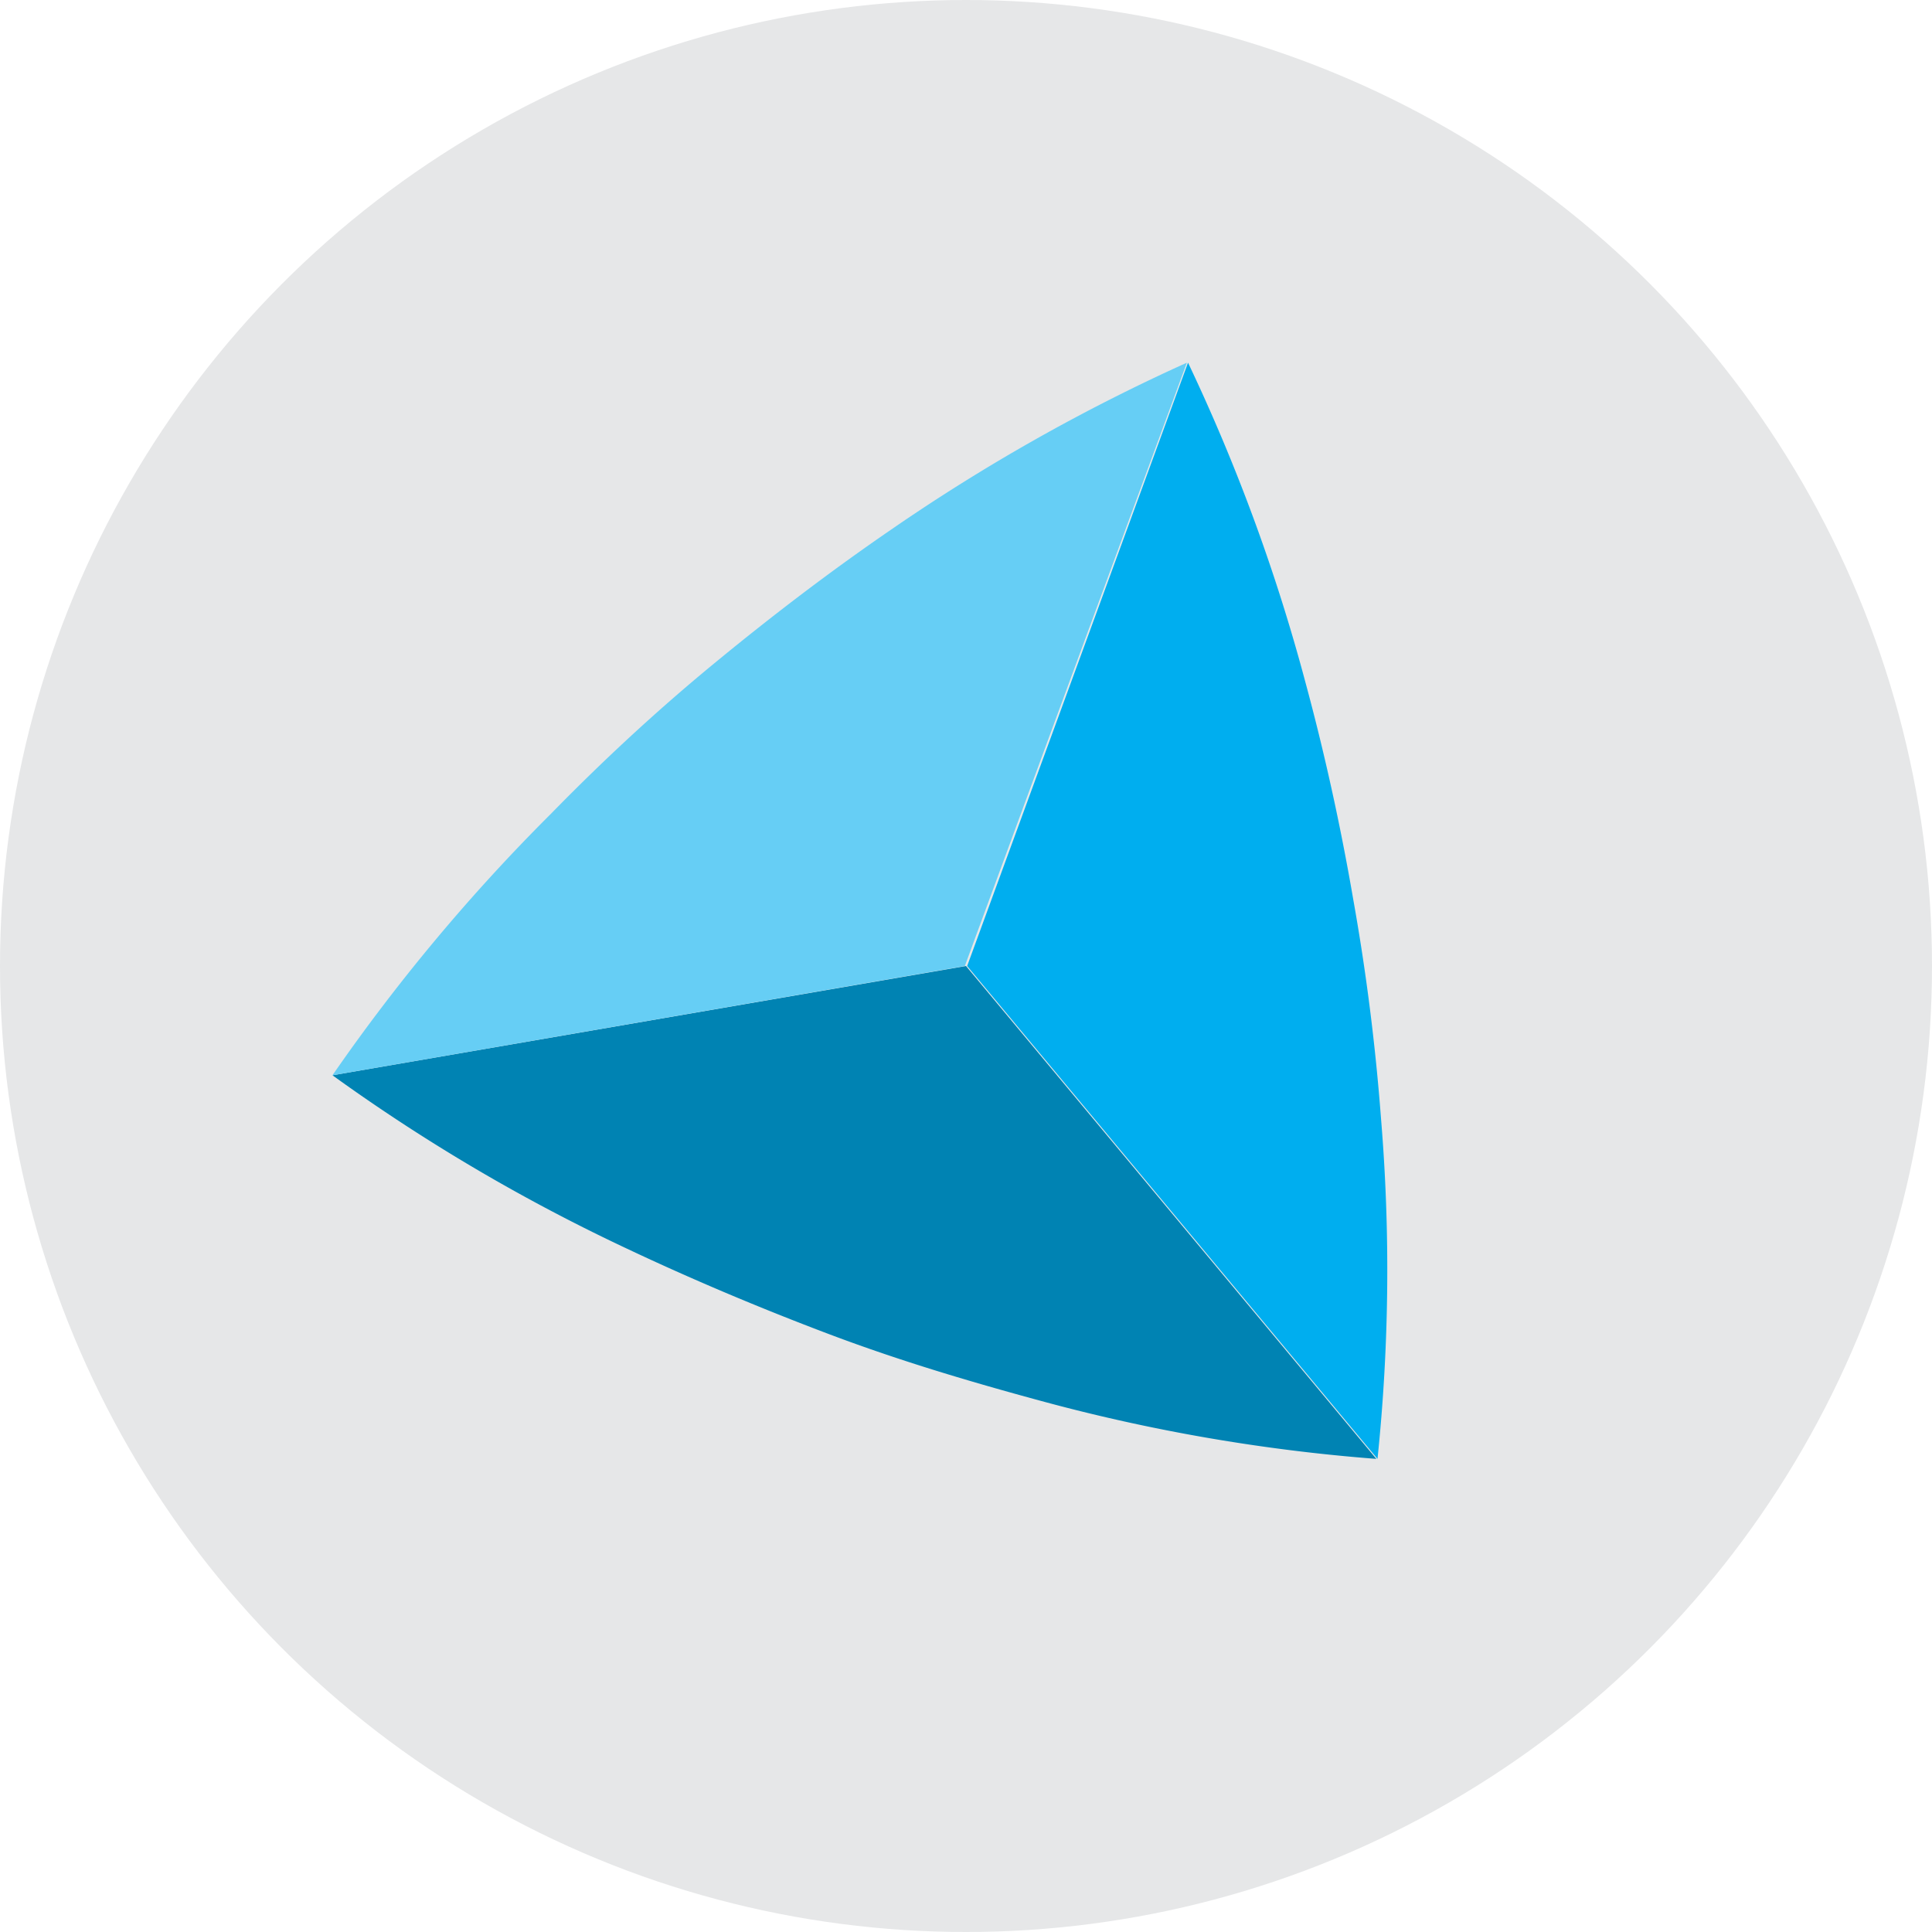
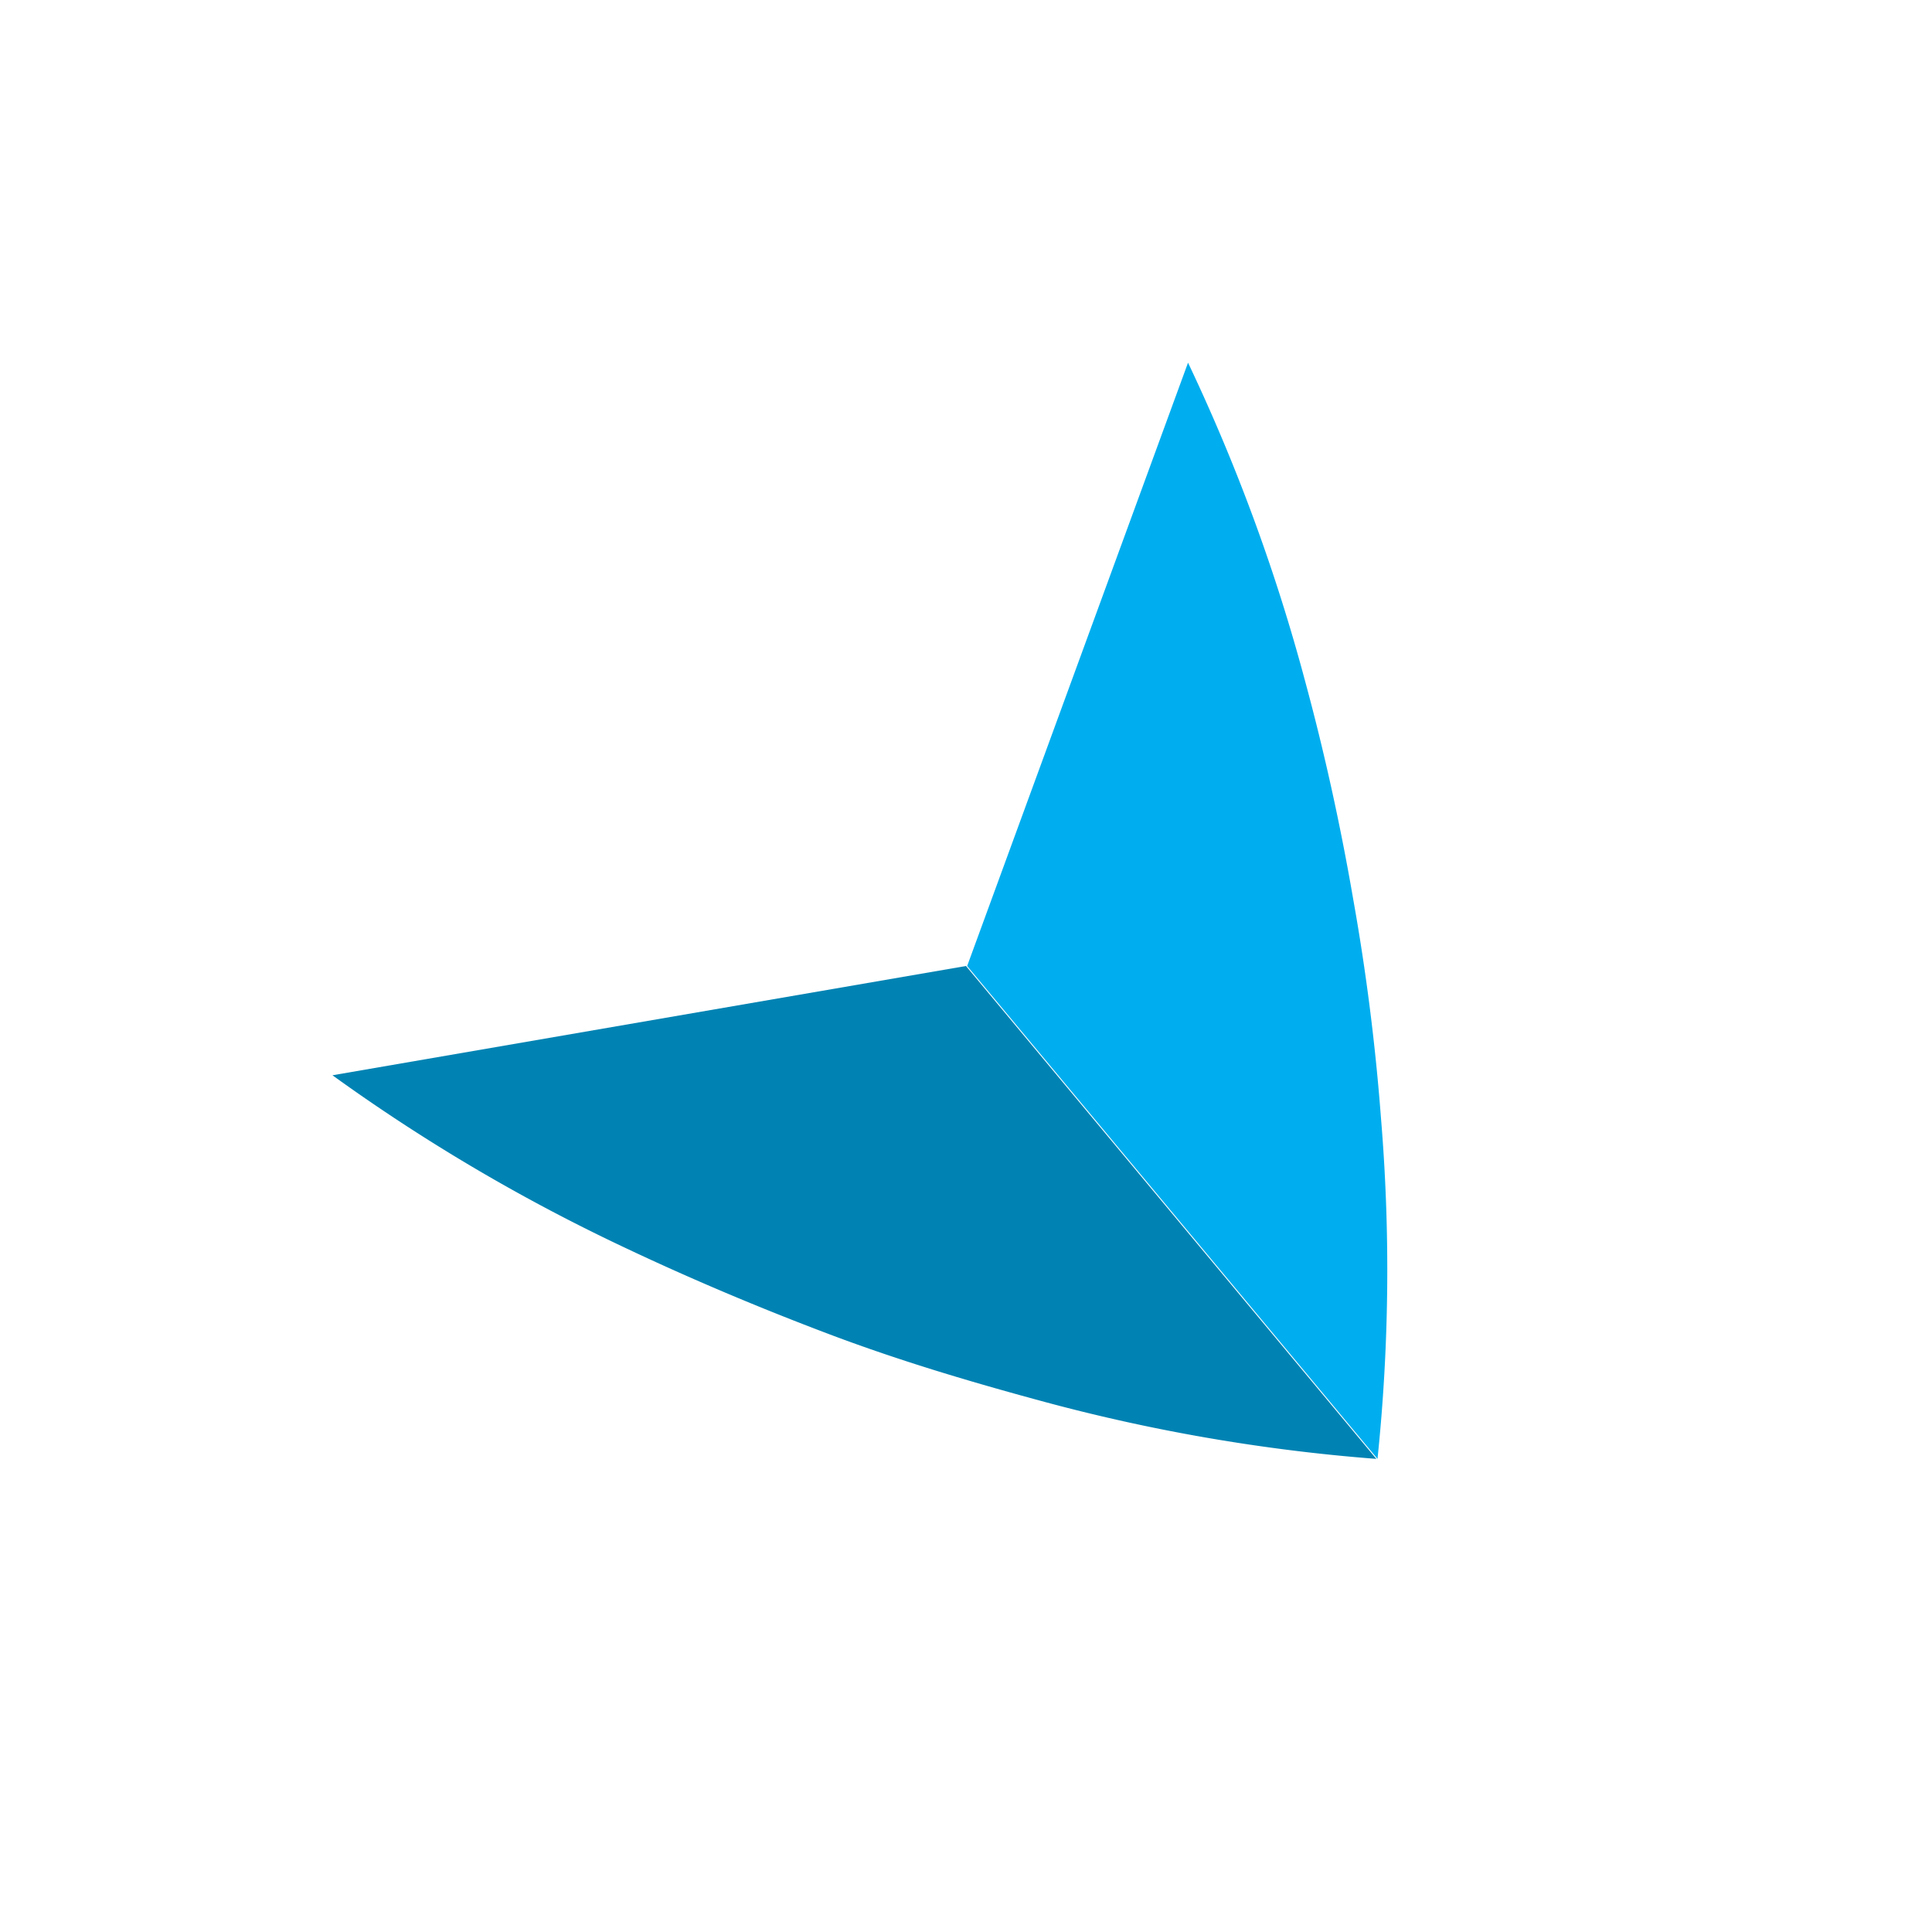
<svg xmlns="http://www.w3.org/2000/svg" id="Layer_1" data-name="Layer 1" width="58.63mm" height="58.63mm" viewBox="0 0 166.2 166.2">
  <defs>
    <style>.cls-1{fill:#e6e7e8;}.cls-2{fill:#00aeef;}.cls-3{fill:#0083b3;}.cls-4{fill:#66cef5;}</style>
  </defs>
  <title>accentra-logo-sm</title>
-   <circle class="cls-1" cx="83.1" cy="83.1" r="83.1" />
  <path class="cls-2" d="M118.6,125.6a157.65,157.65,0,0,0,.3-29.3,187.91,187.91,0,0,0-2.4-18.9c-1.1-6.4-2.5-12.7-4.1-18.6a159.77,159.77,0,0,0-10.1-27.5l-19,51.9Z" transform="translate(-0.1 -0.1)" />
  <path class="cls-3" d="M28.7,92.6A157.84,157.84,0,0,0,54,107.5c5.5,2.6,11.4,5.1,17.5,7.4s12.2,4.1,18.1,5.7a155.27,155.27,0,0,0,28.9,5L83.2,83.2Z" transform="translate(-0.1 -0.1)" />
-   <path class="cls-4" d="M102.2,31.3A162.78,162.78,0,0,0,76.7,45.7C71.6,49.2,66.6,53,61.5,57.2s-9.7,8.5-14,12.9A161.27,161.27,0,0,0,28.7,92.6l54.4-9.4Z" transform="translate(-0.1 -0.1)" />
</svg>